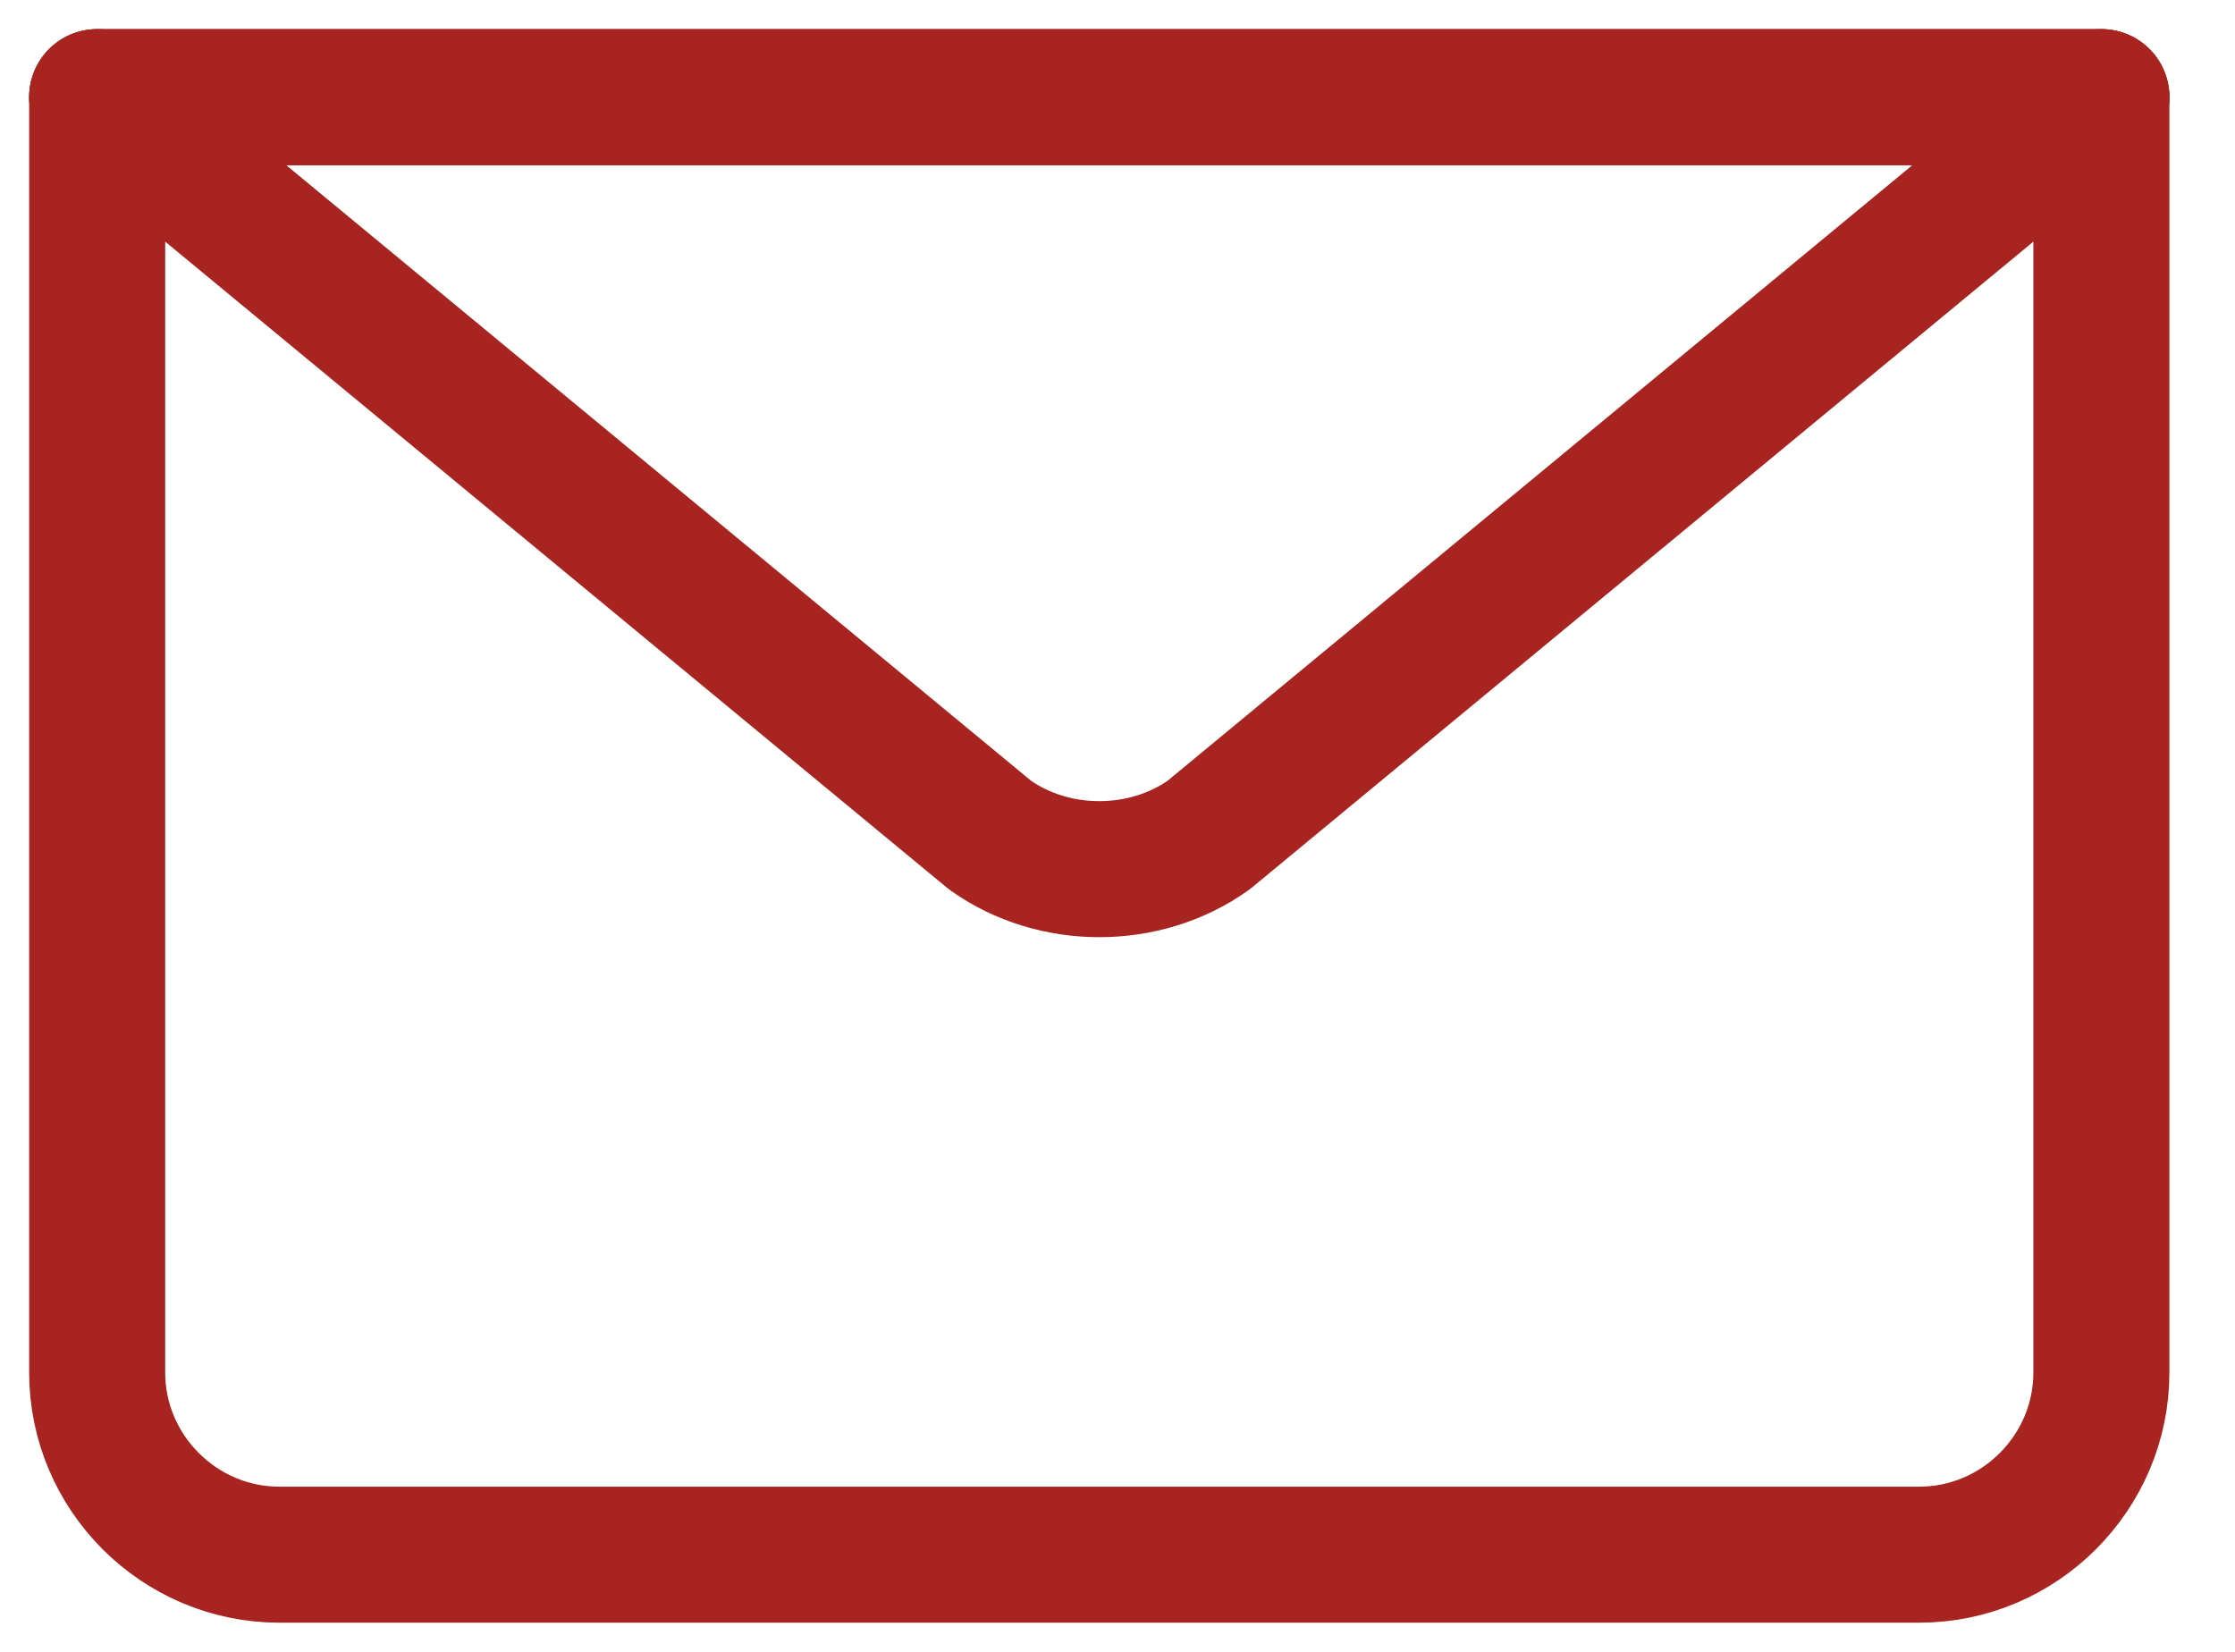
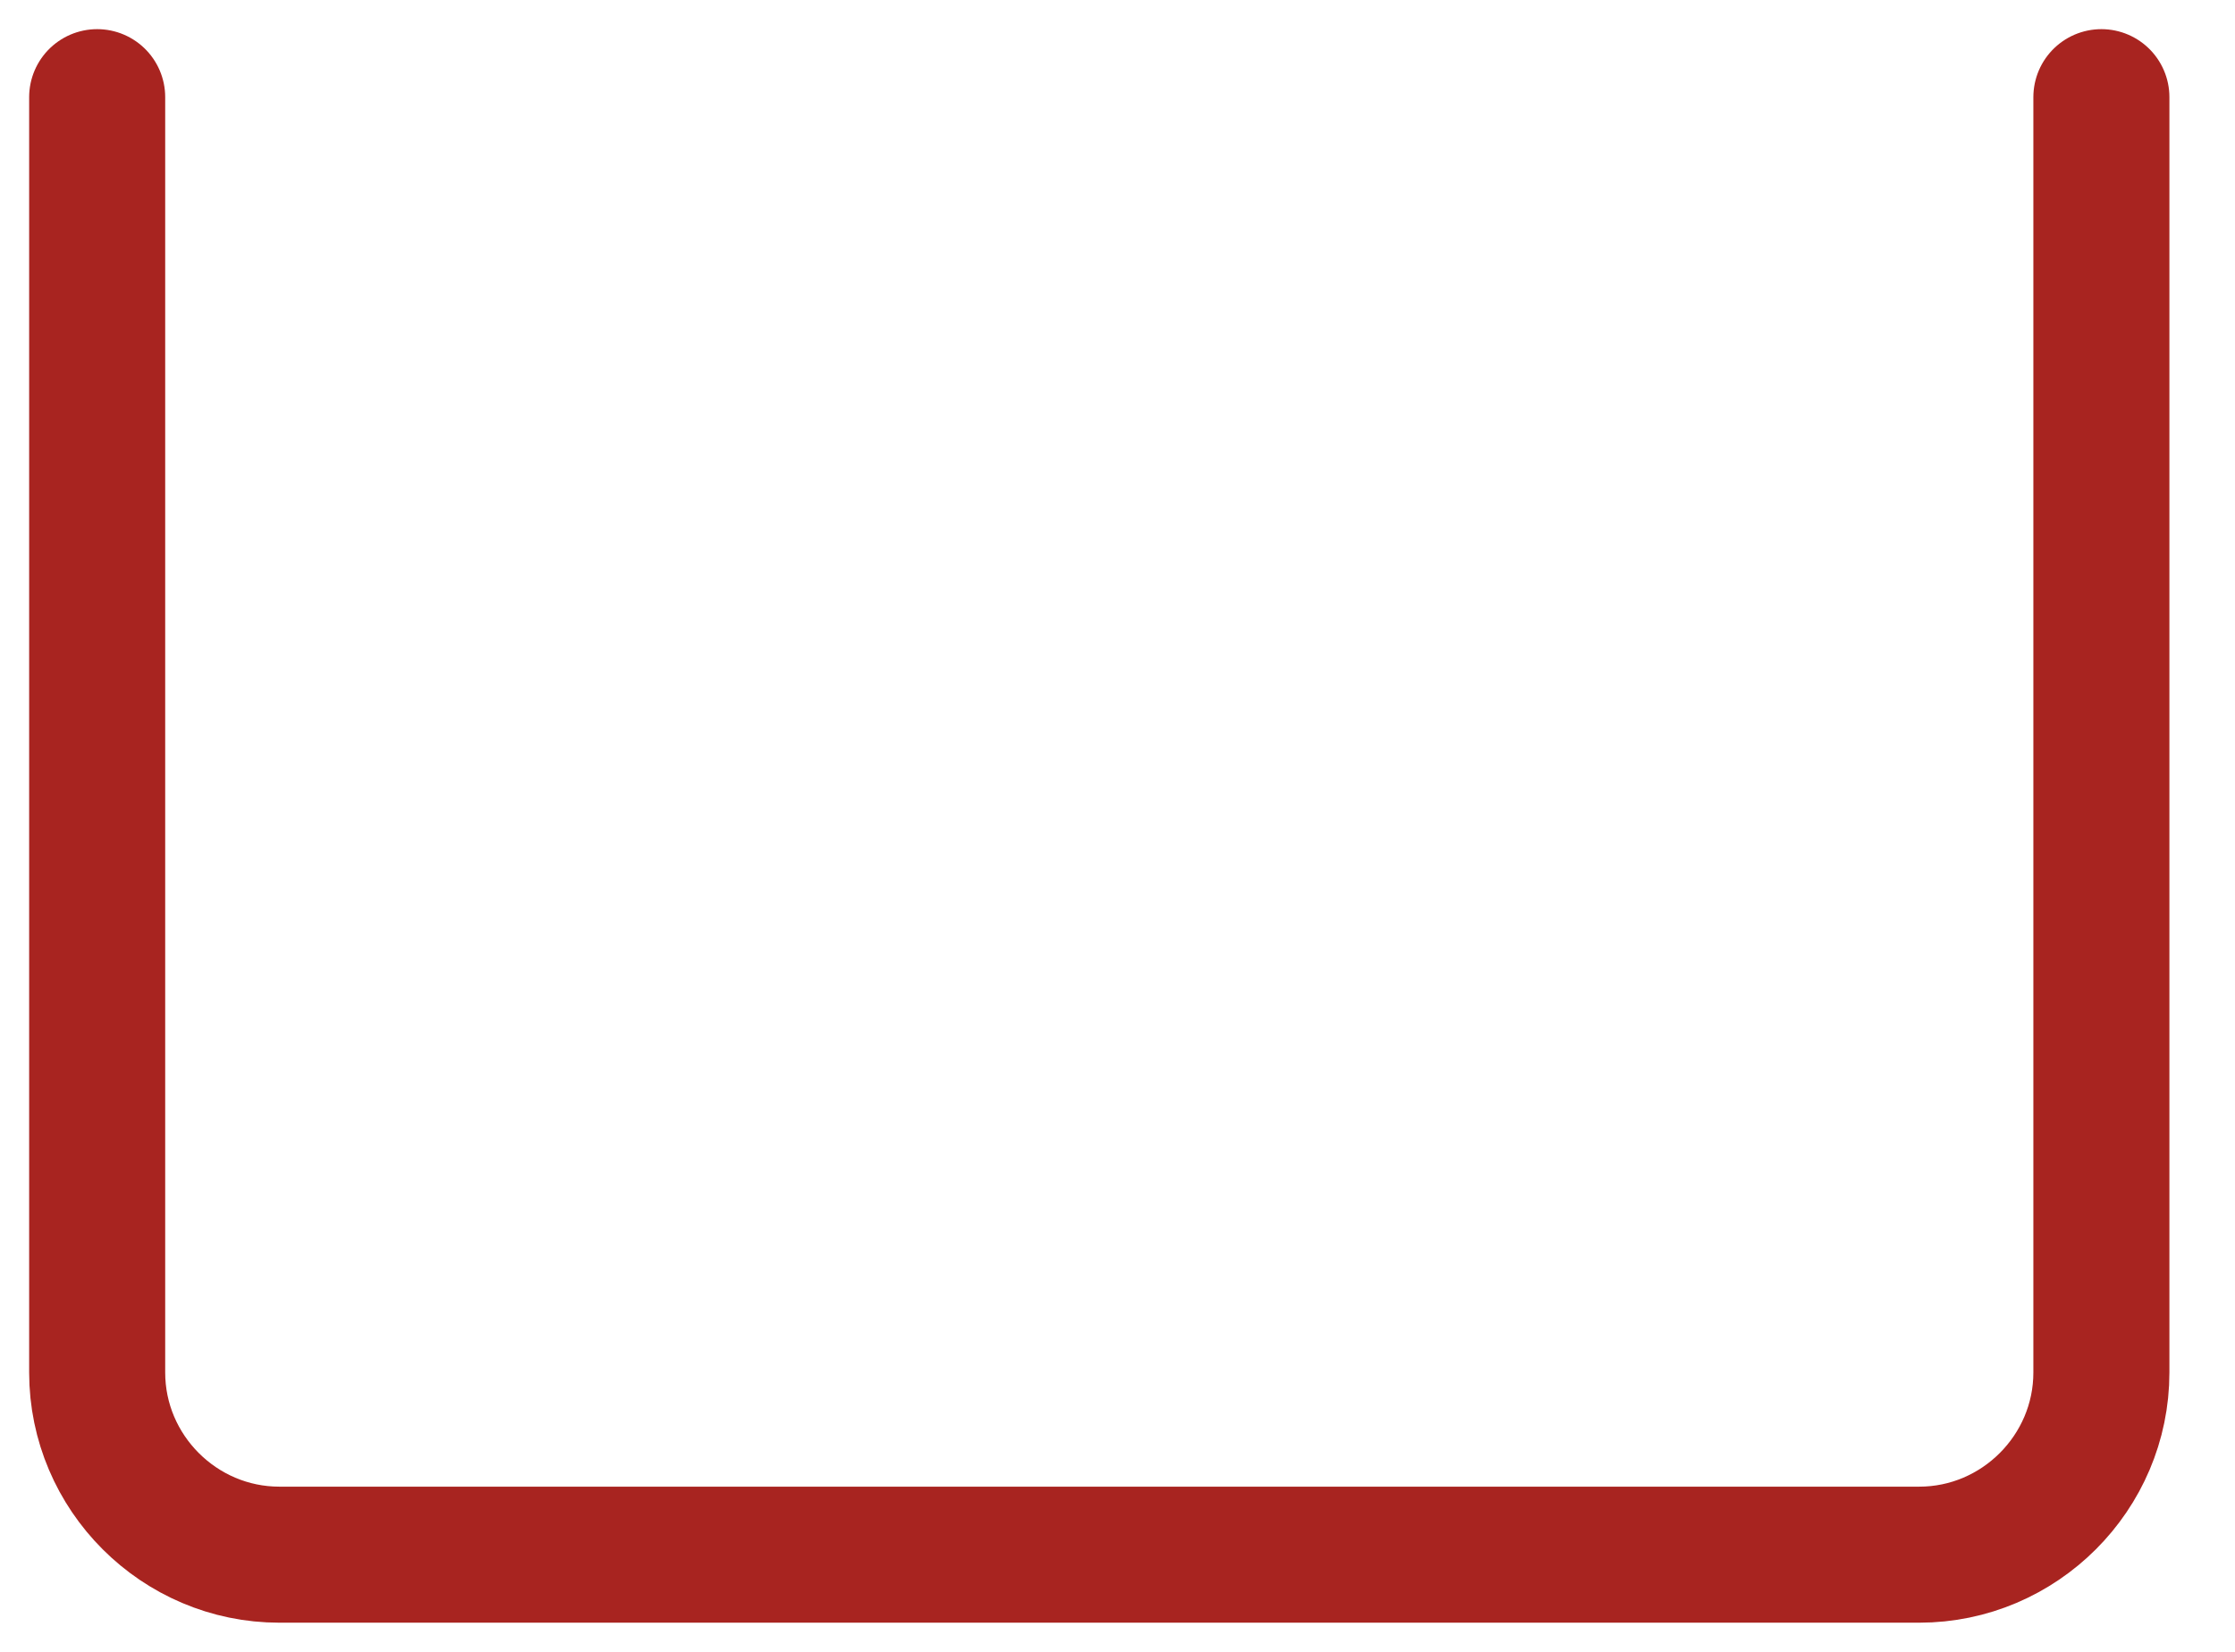
<svg xmlns="http://www.w3.org/2000/svg" width="23" height="17" viewBox="0 0 23 17" fill="none">
  <path d="M21.625 1V14.125C21.625 15.156 20.781 16 19.75 16H2.875C1.844 16 1 15.156 1 14.125V1" stroke="#A82420" stroke-width="1.4" stroke-miterlimit="10" stroke-linecap="round" stroke-linejoin="round" />
-   <path d="M21.625 1L12.438 8.594C11.781 9.062 10.844 9.062 10.188 8.594L1 1H21.625Z" stroke="#A82420" stroke-width="1.4" stroke-miterlimit="10" stroke-linecap="round" stroke-linejoin="round" />
-   <path d="M1 1H21.625" stroke="#A82420" stroke-width="1.4" stroke-miterlimit="10" stroke-linecap="round" stroke-linejoin="round" />
</svg>